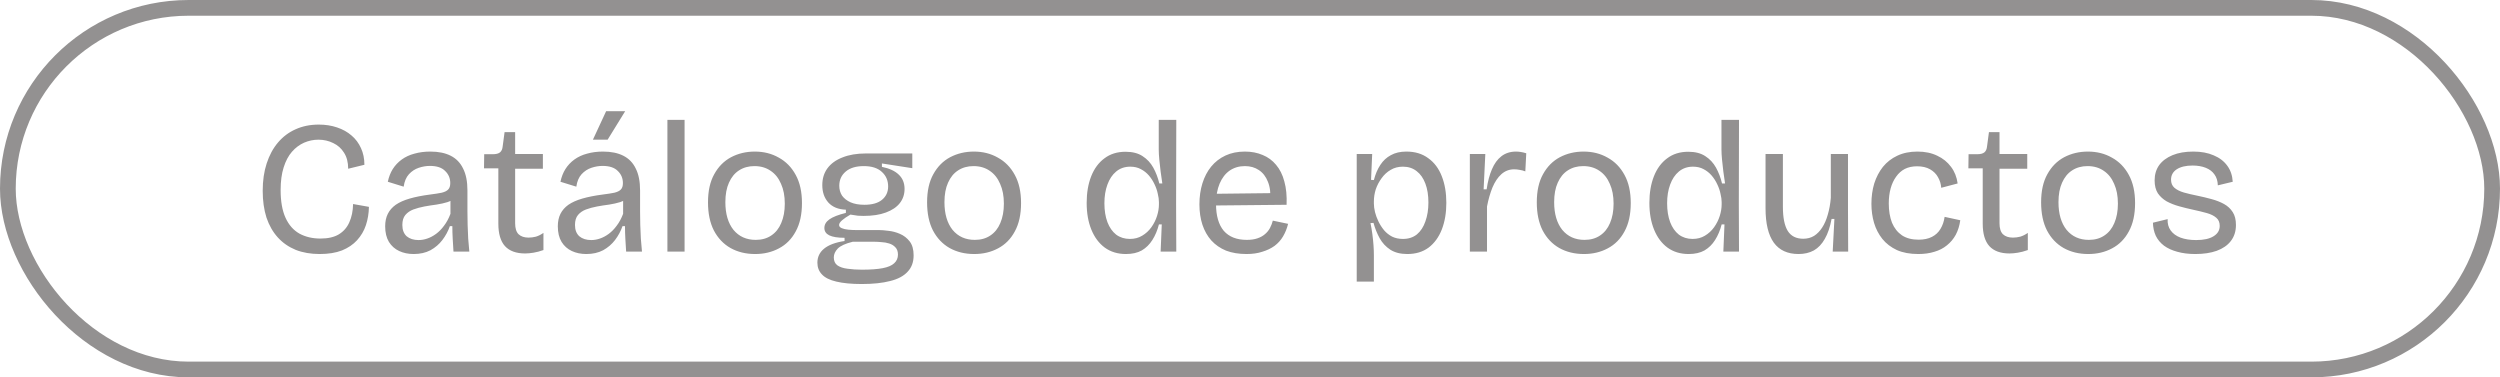
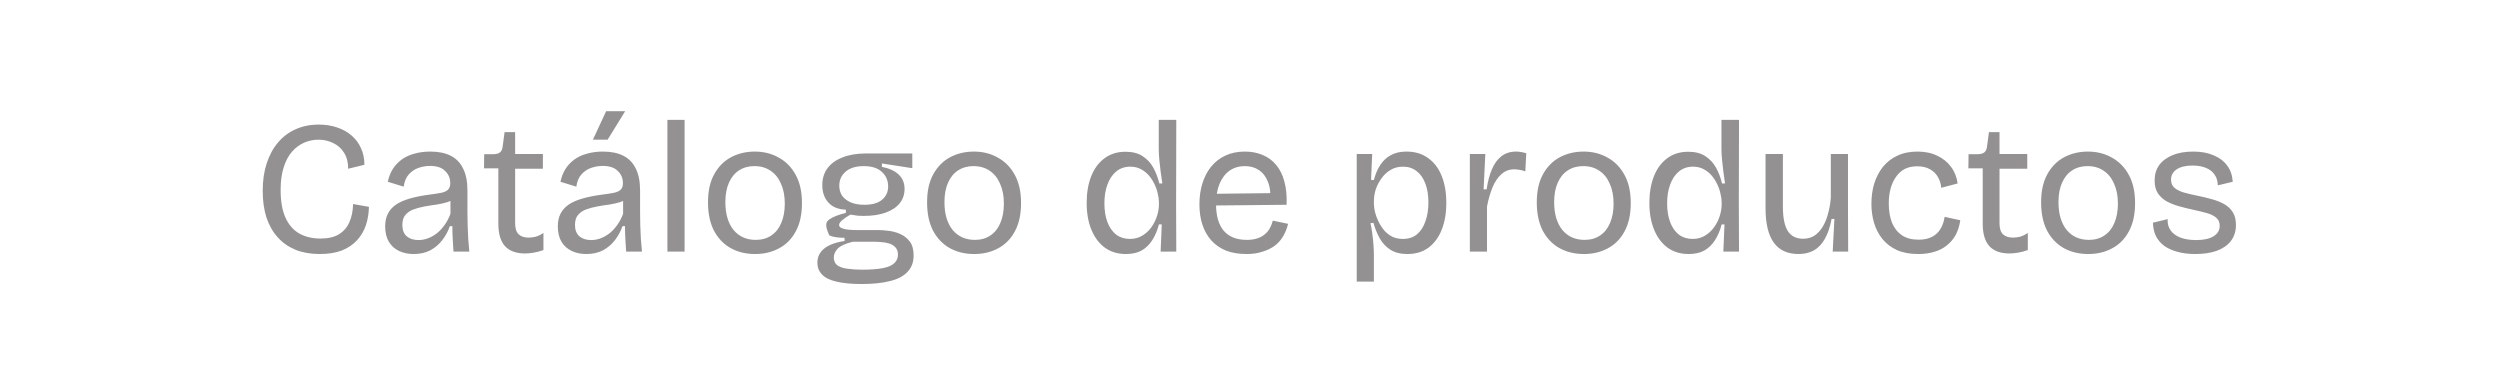
<svg xmlns="http://www.w3.org/2000/svg" width="159" height="24" viewBox="0 0 159 24" fill="none">
-   <rect x="0.5" y="0.5" width="158" height="23" rx="11.5" stroke="#939191" />
-   <path d="M20.332 16.156C19.764 16.156 19.256 16.068 18.808 15.892C18.36 15.708 17.98 15.444 17.668 15.1C17.356 14.756 17.116 14.336 16.948 13.84C16.788 13.336 16.708 12.768 16.708 12.136C16.708 11.488 16.792 10.908 16.96 10.396C17.128 9.876 17.368 9.432 17.68 9.064C17.992 8.696 18.364 8.416 18.796 8.224C19.236 8.024 19.728 7.924 20.272 7.924C20.696 7.924 21.084 7.984 21.436 8.104C21.796 8.224 22.104 8.396 22.36 8.62C22.616 8.836 22.816 9.104 22.96 9.424C23.104 9.736 23.176 10.088 23.176 10.48L22.144 10.732C22.144 10.324 22.056 9.984 21.88 9.712C21.712 9.44 21.484 9.236 21.196 9.1C20.908 8.956 20.592 8.884 20.248 8.884C19.936 8.884 19.632 8.948 19.336 9.076C19.048 9.204 18.792 9.396 18.568 9.652C18.344 9.908 18.168 10.24 18.04 10.648C17.912 11.048 17.848 11.528 17.848 12.088C17.848 12.808 17.952 13.396 18.16 13.852C18.368 14.308 18.664 14.644 19.048 14.86C19.432 15.068 19.876 15.172 20.38 15.172C20.86 15.172 21.248 15.084 21.544 14.908C21.848 14.724 22.072 14.468 22.216 14.14C22.368 13.804 22.448 13.416 22.456 12.976L23.464 13.156C23.456 13.572 23.392 13.96 23.272 14.32C23.152 14.68 22.964 15 22.708 15.28C22.46 15.552 22.14 15.768 21.748 15.928C21.356 16.08 20.884 16.156 20.332 16.156ZM26.309 16.156C25.965 16.156 25.657 16.092 25.385 15.964C25.113 15.836 24.897 15.644 24.737 15.388C24.577 15.124 24.497 14.792 24.497 14.392C24.497 14.088 24.553 13.824 24.665 13.6C24.777 13.376 24.945 13.184 25.169 13.024C25.401 12.864 25.697 12.732 26.057 12.628C26.417 12.524 26.841 12.44 27.329 12.376C27.649 12.336 27.905 12.296 28.097 12.256C28.289 12.208 28.425 12.14 28.505 12.052C28.593 11.964 28.637 11.828 28.637 11.644C28.637 11.34 28.529 11.084 28.313 10.876C28.105 10.66 27.781 10.552 27.341 10.552C27.109 10.552 26.873 10.592 26.633 10.672C26.393 10.752 26.185 10.888 26.009 11.08C25.833 11.272 25.721 11.536 25.673 11.872L24.665 11.56C24.729 11.256 24.833 10.988 24.977 10.756C25.129 10.516 25.321 10.312 25.553 10.144C25.785 9.976 26.053 9.852 26.357 9.772C26.669 9.684 27.005 9.64 27.365 9.64C27.885 9.64 28.317 9.728 28.661 9.904C29.013 10.08 29.277 10.352 29.453 10.72C29.637 11.08 29.729 11.544 29.729 12.112V13.456C29.729 13.72 29.733 14 29.741 14.296C29.749 14.584 29.761 14.876 29.777 15.172C29.801 15.46 29.825 15.736 29.849 16H28.841C28.825 15.728 28.809 15.46 28.793 15.196C28.777 14.932 28.769 14.66 28.769 14.38H28.613C28.501 14.7 28.341 14.996 28.133 15.268C27.933 15.532 27.681 15.748 27.377 15.916C27.073 16.076 26.717 16.156 26.309 16.156ZM26.621 15.268C26.805 15.268 26.989 15.236 27.173 15.172C27.365 15.108 27.553 15.008 27.737 14.872C27.921 14.736 28.089 14.564 28.241 14.356C28.401 14.148 28.537 13.896 28.649 13.6V12.52L28.973 12.556C28.845 12.684 28.673 12.784 28.457 12.856C28.249 12.92 28.017 12.972 27.761 13.012C27.513 13.044 27.257 13.084 26.993 13.132C26.737 13.18 26.501 13.244 26.285 13.324C26.077 13.404 25.909 13.52 25.781 13.672C25.653 13.824 25.589 14.036 25.589 14.308C25.589 14.62 25.681 14.86 25.865 15.028C26.057 15.188 26.309 15.268 26.621 15.268ZM33.399 16.12C32.831 16.12 32.403 15.964 32.115 15.652C31.835 15.34 31.695 14.864 31.695 14.224V10.708H30.783L30.795 9.808H31.347C31.555 9.808 31.707 9.768 31.803 9.688C31.899 9.608 31.955 9.48 31.971 9.304L32.091 8.404H32.763V9.796H34.527V10.732H32.763V14.2C32.763 14.52 32.835 14.752 32.979 14.896C33.131 15.04 33.343 15.112 33.615 15.112C33.767 15.112 33.923 15.092 34.083 15.052C34.243 15.004 34.403 14.924 34.563 14.812V15.904C34.339 15.984 34.127 16.04 33.927 16.072C33.735 16.104 33.559 16.12 33.399 16.12ZM37.289 16.156C36.946 16.156 36.638 16.092 36.365 15.964C36.093 15.836 35.877 15.644 35.718 15.388C35.557 15.124 35.477 14.792 35.477 14.392C35.477 14.088 35.533 13.824 35.645 13.6C35.758 13.376 35.925 13.184 36.15 13.024C36.382 12.864 36.678 12.732 37.038 12.628C37.398 12.524 37.822 12.44 38.309 12.376C38.63 12.336 38.886 12.296 39.078 12.256C39.27 12.208 39.406 12.14 39.486 12.052C39.574 11.964 39.617 11.828 39.617 11.644C39.617 11.34 39.51 11.084 39.294 10.876C39.086 10.66 38.761 10.552 38.322 10.552C38.09 10.552 37.853 10.592 37.614 10.672C37.373 10.752 37.166 10.888 36.989 11.08C36.813 11.272 36.702 11.536 36.654 11.872L35.645 11.56C35.709 11.256 35.813 10.988 35.958 10.756C36.109 10.516 36.301 10.312 36.533 10.144C36.766 9.976 37.033 9.852 37.337 9.772C37.65 9.684 37.986 9.64 38.346 9.64C38.865 9.64 39.297 9.728 39.642 9.904C39.993 10.08 40.258 10.352 40.434 10.72C40.617 11.08 40.709 11.544 40.709 12.112V13.456C40.709 13.72 40.714 14 40.721 14.296C40.73 14.584 40.742 14.876 40.758 15.172C40.782 15.46 40.806 15.736 40.83 16H39.822C39.806 15.728 39.789 15.46 39.773 15.196C39.758 14.932 39.749 14.66 39.749 14.38H39.593C39.481 14.7 39.322 14.996 39.114 15.268C38.913 15.532 38.661 15.748 38.358 15.916C38.053 16.076 37.697 16.156 37.289 16.156ZM37.602 15.268C37.785 15.268 37.969 15.236 38.154 15.172C38.346 15.108 38.533 15.008 38.718 14.872C38.901 14.736 39.069 14.564 39.221 14.356C39.382 14.148 39.517 13.896 39.63 13.6V12.52L39.953 12.556C39.825 12.684 39.654 12.784 39.438 12.856C39.23 12.92 38.998 12.972 38.742 13.012C38.493 13.044 38.237 13.084 37.974 13.132C37.718 13.18 37.481 13.244 37.266 13.324C37.057 13.404 36.889 13.52 36.761 13.672C36.633 13.824 36.569 14.036 36.569 14.308C36.569 14.62 36.661 14.86 36.846 15.028C37.038 15.188 37.289 15.268 37.602 15.268ZM38.645 8.884H37.709L38.55 7.072H39.761L38.645 8.884ZM42.447 16V7.624H43.539V16H42.447ZM48.029 16.156C47.437 16.156 46.913 16.028 46.457 15.772C46.009 15.516 45.657 15.144 45.401 14.656C45.153 14.168 45.029 13.572 45.029 12.868C45.029 12.148 45.161 11.552 45.425 11.08C45.689 10.6 46.045 10.24 46.493 10C46.949 9.76 47.453 9.64 48.005 9.64C48.573 9.64 49.081 9.768 49.529 10.024C49.985 10.272 50.345 10.64 50.609 11.128C50.873 11.608 51.005 12.204 51.005 12.916C51.005 13.636 50.873 14.236 50.609 14.716C50.353 15.196 49.997 15.556 49.541 15.796C49.093 16.036 48.589 16.156 48.029 16.156ZM48.065 15.256C48.449 15.256 48.777 15.164 49.049 14.98C49.329 14.796 49.541 14.532 49.685 14.188C49.837 13.836 49.913 13.424 49.913 12.952C49.913 12.464 49.833 12.044 49.673 11.692C49.521 11.332 49.301 11.056 49.013 10.864C48.725 10.664 48.381 10.564 47.981 10.564C47.605 10.564 47.277 10.656 46.997 10.84C46.725 11.016 46.513 11.276 46.361 11.62C46.209 11.956 46.133 12.368 46.133 12.856C46.133 13.6 46.305 14.188 46.649 14.62C47.001 15.044 47.473 15.256 48.065 15.256ZM54.806 18.064C54.15 18.064 53.61 18.012 53.186 17.908C52.77 17.812 52.466 17.66 52.274 17.452C52.082 17.252 51.986 17.004 51.986 16.708C51.986 16.348 52.126 16.052 52.406 15.82C52.694 15.58 53.13 15.416 53.714 15.328V15.124C53.282 15.124 52.958 15.072 52.742 14.968C52.534 14.864 52.43 14.708 52.43 14.5C52.43 14.284 52.538 14.1 52.754 13.948C52.97 13.796 53.318 13.66 53.798 13.54V13.336C53.318 13.32 52.946 13.168 52.682 12.88C52.426 12.592 52.298 12.224 52.298 11.776C52.298 11.36 52.406 11.004 52.622 10.708C52.846 10.404 53.166 10.172 53.582 10.012C53.998 9.844 54.494 9.76 55.07 9.76H58.022V10.696L56.09 10.396V10.612C56.562 10.708 56.918 10.872 57.158 11.104C57.406 11.336 57.53 11.64 57.53 12.016C57.53 12.36 57.43 12.66 57.23 12.916C57.03 13.172 56.734 13.372 56.342 13.516C55.958 13.66 55.486 13.732 54.926 13.732C54.806 13.732 54.686 13.728 54.566 13.72C54.446 13.704 54.286 13.68 54.086 13.648C53.862 13.776 53.686 13.896 53.558 14.008C53.43 14.12 53.366 14.22 53.366 14.308C53.366 14.396 53.422 14.464 53.534 14.512C53.646 14.56 53.786 14.592 53.954 14.608C54.13 14.624 54.294 14.632 54.446 14.632H55.91C56.062 14.632 56.258 14.648 56.498 14.68C56.746 14.704 56.99 14.768 57.23 14.872C57.478 14.976 57.686 15.136 57.854 15.352C58.022 15.568 58.106 15.864 58.106 16.24C58.106 16.672 57.978 17.02 57.722 17.284C57.474 17.556 57.106 17.752 56.618 17.872C56.13 18 55.526 18.064 54.806 18.064ZM54.818 17.152C55.362 17.152 55.802 17.12 56.138 17.056C56.474 16.992 56.718 16.888 56.87 16.744C57.03 16.6 57.11 16.416 57.11 16.192C57.11 15.992 57.054 15.836 56.942 15.724C56.838 15.612 56.706 15.532 56.546 15.484C56.394 15.436 56.234 15.408 56.066 15.4C55.906 15.384 55.766 15.376 55.646 15.376H54.23C53.774 15.488 53.458 15.632 53.282 15.808C53.114 15.984 53.03 16.172 53.03 16.372C53.03 16.596 53.106 16.764 53.258 16.876C53.418 16.988 53.634 17.06 53.906 17.092C54.186 17.132 54.49 17.152 54.818 17.152ZM54.974 13.024C55.462 13.024 55.834 12.92 56.09 12.712C56.354 12.496 56.486 12.212 56.486 11.86C56.486 11.484 56.354 11.176 56.09 10.936C55.826 10.688 55.442 10.564 54.938 10.564C54.442 10.564 54.058 10.68 53.786 10.912C53.514 11.144 53.378 11.444 53.378 11.812C53.378 12.052 53.438 12.264 53.558 12.448C53.686 12.624 53.866 12.764 54.098 12.868C54.338 12.972 54.63 13.024 54.974 13.024ZM61.963 16.156C61.371 16.156 60.847 16.028 60.391 15.772C59.943 15.516 59.591 15.144 59.335 14.656C59.087 14.168 58.963 13.572 58.963 12.868C58.963 12.148 59.095 11.552 59.359 11.08C59.623 10.6 59.979 10.24 60.427 10C60.883 9.76 61.387 9.64 61.939 9.64C62.507 9.64 63.015 9.768 63.463 10.024C63.919 10.272 64.279 10.64 64.543 11.128C64.807 11.608 64.939 12.204 64.939 12.916C64.939 13.636 64.807 14.236 64.543 14.716C64.287 15.196 63.931 15.556 63.475 15.796C63.027 16.036 62.523 16.156 61.963 16.156ZM61.999 15.256C62.383 15.256 62.711 15.164 62.983 14.98C63.263 14.796 63.475 14.532 63.619 14.188C63.771 13.836 63.847 13.424 63.847 12.952C63.847 12.464 63.767 12.044 63.607 11.692C63.455 11.332 63.235 11.056 62.947 10.864C62.659 10.664 62.315 10.564 61.915 10.564C61.539 10.564 61.211 10.656 60.931 10.84C60.659 11.016 60.447 11.276 60.295 11.62C60.143 11.956 60.067 12.368 60.067 12.856C60.067 13.6 60.239 14.188 60.583 14.62C60.935 15.044 61.407 15.256 61.999 15.256ZM71.608 16.156C71.088 16.156 70.64 16.02 70.264 15.748C69.896 15.476 69.612 15.096 69.412 14.608C69.212 14.12 69.112 13.552 69.112 12.904C69.112 12.264 69.208 11.7 69.4 11.212C69.592 10.724 69.872 10.344 70.24 10.072C70.608 9.792 71.056 9.652 71.584 9.652C72.024 9.652 72.384 9.744 72.664 9.928C72.952 10.112 73.18 10.356 73.348 10.66C73.516 10.964 73.644 11.3 73.732 11.668H73.924C73.892 11.42 73.856 11.168 73.816 10.912C73.784 10.648 73.756 10.396 73.732 10.156C73.708 9.908 73.696 9.688 73.696 9.496V7.624H74.812L74.8 12.976L74.812 16H73.816L73.888 14.272H73.708C73.612 14.648 73.472 14.98 73.288 15.268C73.112 15.548 72.888 15.768 72.616 15.928C72.344 16.08 72.008 16.156 71.608 16.156ZM71.86 15.196C72.156 15.196 72.416 15.128 72.64 14.992C72.872 14.856 73.068 14.676 73.228 14.452C73.388 14.228 73.508 13.988 73.588 13.732C73.668 13.476 73.708 13.232 73.708 13V12.856C73.708 12.696 73.684 12.52 73.636 12.328C73.596 12.128 73.528 11.928 73.432 11.728C73.336 11.52 73.216 11.332 73.072 11.164C72.928 10.996 72.756 10.86 72.556 10.756C72.364 10.652 72.14 10.6 71.884 10.6C71.532 10.6 71.232 10.704 70.984 10.912C70.744 11.112 70.56 11.388 70.432 11.74C70.304 12.084 70.24 12.48 70.24 12.928C70.24 13.384 70.304 13.784 70.432 14.128C70.56 14.464 70.744 14.728 70.984 14.92C71.232 15.104 71.524 15.196 71.86 15.196ZM79.283 16.156C78.787 16.156 78.351 16.084 77.975 15.94C77.607 15.788 77.295 15.572 77.039 15.292C76.791 15.012 76.603 14.68 76.475 14.296C76.347 13.904 76.283 13.472 76.283 13C76.283 12.512 76.347 12.064 76.475 11.656C76.603 11.248 76.787 10.896 77.027 10.6C77.275 10.296 77.579 10.06 77.939 9.892C78.299 9.724 78.711 9.64 79.175 9.64C79.591 9.64 79.967 9.712 80.303 9.856C80.639 9.992 80.923 10.2 81.155 10.48C81.395 10.76 81.571 11.112 81.683 11.536C81.803 11.96 81.851 12.456 81.827 13.024L76.967 13.072V12.328L81.143 12.28L80.783 12.784C80.823 12.296 80.775 11.888 80.639 11.56C80.511 11.232 80.319 10.984 80.063 10.816C79.815 10.648 79.519 10.564 79.175 10.564C78.807 10.564 78.483 10.66 78.203 10.852C77.931 11.044 77.719 11.32 77.567 11.68C77.415 12.04 77.339 12.472 77.339 12.976C77.339 13.72 77.503 14.288 77.831 14.68C78.167 15.064 78.655 15.256 79.295 15.256C79.559 15.256 79.783 15.224 79.967 15.16C80.159 15.096 80.319 15.008 80.447 14.896C80.583 14.784 80.691 14.652 80.771 14.5C80.851 14.348 80.911 14.192 80.951 14.032L81.923 14.236C81.851 14.532 81.743 14.8 81.599 15.04C81.463 15.272 81.283 15.472 81.059 15.64C80.835 15.8 80.575 15.924 80.279 16.012C79.991 16.108 79.659 16.156 79.283 16.156ZM86.287 17.908V12.856V9.796H87.271L87.199 11.44L87.379 11.452C87.475 11.076 87.611 10.756 87.787 10.492C87.963 10.22 88.187 10.012 88.459 9.868C88.731 9.716 89.059 9.64 89.443 9.64C89.995 9.64 90.459 9.78 90.835 10.06C91.219 10.332 91.507 10.716 91.699 11.212C91.891 11.7 91.987 12.264 91.987 12.904C91.987 13.536 91.891 14.1 91.699 14.596C91.507 15.084 91.227 15.468 90.859 15.748C90.491 16.02 90.039 16.156 89.503 16.156C89.071 16.156 88.711 16.064 88.423 15.88C88.143 15.696 87.919 15.456 87.751 15.16C87.583 14.856 87.451 14.528 87.355 14.176L87.163 14.188C87.211 14.42 87.251 14.656 87.283 14.896C87.315 15.136 87.339 15.372 87.355 15.604C87.371 15.828 87.379 16.044 87.379 16.252V17.908H86.287ZM89.227 15.196C89.579 15.196 89.875 15.1 90.115 14.908C90.355 14.708 90.535 14.432 90.655 14.08C90.783 13.728 90.847 13.328 90.847 12.88C90.847 12.416 90.783 12.016 90.655 11.68C90.527 11.336 90.343 11.072 90.103 10.888C89.863 10.696 89.571 10.6 89.227 10.6C88.931 10.6 88.671 10.668 88.447 10.804C88.223 10.932 88.031 11.108 87.871 11.332C87.711 11.548 87.587 11.784 87.499 12.04C87.419 12.296 87.379 12.552 87.379 12.808V12.952C87.379 13.112 87.403 13.292 87.451 13.492C87.499 13.684 87.571 13.88 87.667 14.08C87.763 14.28 87.883 14.468 88.027 14.644C88.171 14.812 88.343 14.948 88.543 15.052C88.743 15.148 88.971 15.196 89.227 15.196ZM93.482 16V12.688V9.796H94.466L94.358 12.04H94.55C94.622 11.544 94.734 11.12 94.886 10.768C95.038 10.408 95.238 10.132 95.486 9.94C95.742 9.74 96.054 9.64 96.422 9.64C96.51 9.64 96.606 9.648 96.71 9.664C96.822 9.68 96.942 9.708 97.07 9.748L97.01 10.9C96.89 10.852 96.77 10.82 96.65 10.804C96.53 10.78 96.414 10.768 96.302 10.768C95.99 10.768 95.718 10.872 95.486 11.08C95.262 11.28 95.074 11.56 94.922 11.92C94.778 12.272 94.662 12.676 94.574 13.132V16H93.482ZM100.74 16.156C100.148 16.156 99.624 16.028 99.168 15.772C98.72 15.516 98.368 15.144 98.112 14.656C97.864 14.168 97.74 13.572 97.74 12.868C97.74 12.148 97.872 11.552 98.136 11.08C98.4 10.6 98.756 10.24 99.204 10C99.66 9.76 100.164 9.64 100.716 9.64C101.284 9.64 101.792 9.768 102.24 10.024C102.696 10.272 103.056 10.64 103.32 11.128C103.584 11.608 103.716 12.204 103.716 12.916C103.716 13.636 103.584 14.236 103.32 14.716C103.064 15.196 102.708 15.556 102.252 15.796C101.804 16.036 101.3 16.156 100.74 16.156ZM100.776 15.256C101.16 15.256 101.488 15.164 101.76 14.98C102.04 14.796 102.252 14.532 102.396 14.188C102.548 13.836 102.624 13.424 102.624 12.952C102.624 12.464 102.544 12.044 102.384 11.692C102.232 11.332 102.012 11.056 101.724 10.864C101.436 10.664 101.092 10.564 100.692 10.564C100.316 10.564 99.988 10.656 99.708 10.84C99.436 11.016 99.224 11.276 99.072 11.62C98.92 11.956 98.844 12.368 98.844 12.856C98.844 13.6 99.016 14.188 99.36 14.62C99.712 15.044 100.184 15.256 100.776 15.256ZM107.397 16.156C106.877 16.156 106.429 16.02 106.053 15.748C105.685 15.476 105.401 15.096 105.201 14.608C105.001 14.12 104.901 13.552 104.901 12.904C104.901 12.264 104.997 11.7 105.189 11.212C105.381 10.724 105.661 10.344 106.029 10.072C106.397 9.792 106.845 9.652 107.373 9.652C107.813 9.652 108.173 9.744 108.453 9.928C108.741 10.112 108.969 10.356 109.137 10.66C109.305 10.964 109.433 11.3 109.521 11.668H109.713C109.681 11.42 109.645 11.168 109.605 10.912C109.573 10.648 109.545 10.396 109.521 10.156C109.497 9.908 109.485 9.688 109.485 9.496V7.624H110.601L110.589 12.976L110.601 16H109.605L109.677 14.272H109.497C109.401 14.648 109.261 14.98 109.077 15.268C108.901 15.548 108.677 15.768 108.405 15.928C108.133 16.08 107.797 16.156 107.397 16.156ZM107.649 15.196C107.945 15.196 108.205 15.128 108.429 14.992C108.661 14.856 108.857 14.676 109.017 14.452C109.177 14.228 109.297 13.988 109.377 13.732C109.457 13.476 109.497 13.232 109.497 13V12.856C109.497 12.696 109.473 12.52 109.425 12.328C109.385 12.128 109.317 11.928 109.221 11.728C109.125 11.52 109.005 11.332 108.861 11.164C108.717 10.996 108.545 10.86 108.345 10.756C108.153 10.652 107.929 10.6 107.673 10.6C107.321 10.6 107.021 10.704 106.773 10.912C106.533 11.112 106.349 11.388 106.221 11.74C106.093 12.084 106.029 12.48 106.029 12.928C106.029 13.384 106.093 13.784 106.221 14.128C106.349 14.464 106.533 14.728 106.773 14.92C107.021 15.104 107.313 15.196 107.649 15.196ZM114.388 16.156C113.692 16.156 113.168 15.916 112.816 15.436C112.464 14.948 112.288 14.216 112.288 13.24V9.796H113.392V13.156C113.392 13.844 113.496 14.356 113.704 14.692C113.912 15.02 114.24 15.184 114.688 15.184C114.944 15.184 115.172 15.124 115.372 15.004C115.572 14.876 115.744 14.7 115.888 14.476C116.04 14.244 116.16 13.968 116.248 13.648C116.344 13.328 116.408 12.972 116.44 12.58V9.796H117.532V13.336L117.544 16H116.56L116.668 13.924H116.488C116.392 14.444 116.248 14.868 116.056 15.196C115.872 15.524 115.64 15.768 115.36 15.928C115.08 16.08 114.756 16.156 114.388 16.156ZM122.01 16.156C121.474 16.156 121.018 16.072 120.642 15.904C120.266 15.728 119.958 15.492 119.718 15.196C119.478 14.892 119.302 14.552 119.19 14.176C119.078 13.792 119.022 13.388 119.022 12.964C119.022 12.5 119.082 12.068 119.202 11.668C119.33 11.268 119.514 10.916 119.754 10.612C120.002 10.308 120.306 10.072 120.666 9.904C121.034 9.728 121.462 9.64 121.95 9.64C122.43 9.64 122.85 9.728 123.21 9.904C123.57 10.072 123.862 10.308 124.086 10.612C124.31 10.908 124.45 11.26 124.506 11.668L123.462 11.944C123.446 11.704 123.378 11.48 123.258 11.272C123.146 11.064 122.978 10.896 122.754 10.768C122.53 10.64 122.254 10.576 121.926 10.576C121.63 10.576 121.37 10.632 121.146 10.744C120.93 10.856 120.746 11.02 120.594 11.236C120.442 11.444 120.326 11.692 120.246 11.98C120.166 12.268 120.126 12.588 120.126 12.94C120.126 13.404 120.194 13.812 120.33 14.164C120.474 14.508 120.686 14.776 120.966 14.968C121.246 15.152 121.598 15.244 122.022 15.244C122.358 15.244 122.642 15.184 122.874 15.064C123.106 14.944 123.286 14.776 123.414 14.56C123.55 14.336 123.638 14.08 123.678 13.792L124.674 14.008C124.626 14.352 124.53 14.66 124.386 14.932C124.242 15.196 124.054 15.42 123.822 15.604C123.598 15.788 123.334 15.924 123.03 16.012C122.726 16.108 122.386 16.156 122.01 16.156ZM127.805 16.12C127.237 16.12 126.809 15.964 126.521 15.652C126.241 15.34 126.101 14.864 126.101 14.224V10.708H125.189L125.201 9.808H125.753C125.961 9.808 126.113 9.768 126.209 9.688C126.305 9.608 126.361 9.48 126.377 9.304L126.497 8.404H127.169V9.796H128.933V10.732H127.169V14.2C127.169 14.52 127.241 14.752 127.385 14.896C127.537 15.04 127.749 15.112 128.021 15.112C128.173 15.112 128.329 15.092 128.489 15.052C128.649 15.004 128.809 14.924 128.969 14.812V15.904C128.745 15.984 128.533 16.04 128.333 16.072C128.141 16.104 127.965 16.12 127.805 16.12ZM132.815 16.156C132.223 16.156 131.699 16.028 131.243 15.772C130.795 15.516 130.443 15.144 130.187 14.656C129.939 14.168 129.815 13.572 129.815 12.868C129.815 12.148 129.947 11.552 130.211 11.08C130.475 10.6 130.831 10.24 131.279 10C131.735 9.76 132.239 9.64 132.791 9.64C133.359 9.64 133.867 9.768 134.315 10.024C134.771 10.272 135.131 10.64 135.395 11.128C135.659 11.608 135.791 12.204 135.791 12.916C135.791 13.636 135.659 14.236 135.395 14.716C135.139 15.196 134.783 15.556 134.327 15.796C133.879 16.036 133.375 16.156 132.815 16.156ZM132.851 15.256C133.235 15.256 133.563 15.164 133.835 14.98C134.115 14.796 134.327 14.532 134.471 14.188C134.623 13.836 134.699 13.424 134.699 12.952C134.699 12.464 134.619 12.044 134.459 11.692C134.307 11.332 134.087 11.056 133.799 10.864C133.511 10.664 133.167 10.564 132.767 10.564C132.391 10.564 132.063 10.656 131.783 10.84C131.511 11.016 131.299 11.276 131.147 11.62C130.995 11.956 130.919 12.368 130.919 12.856C130.919 13.6 131.091 14.188 131.435 14.62C131.787 15.044 132.259 15.256 132.851 15.256ZM139.626 16.156C139.194 16.156 138.81 16.108 138.474 16.012C138.146 15.924 137.866 15.796 137.634 15.628C137.402 15.452 137.226 15.24 137.106 14.992C136.994 14.744 136.934 14.468 136.926 14.164L137.862 13.936C137.846 14.216 137.91 14.456 138.054 14.656C138.198 14.856 138.406 15.008 138.678 15.112C138.958 15.216 139.29 15.268 139.674 15.268C140.154 15.268 140.522 15.188 140.778 15.028C141.042 14.868 141.174 14.648 141.174 14.368C141.174 14.144 141.102 13.972 140.958 13.852C140.814 13.724 140.614 13.624 140.358 13.552C140.102 13.48 139.806 13.408 139.47 13.336C139.174 13.272 138.882 13.2 138.594 13.12C138.306 13.04 138.042 12.936 137.802 12.808C137.57 12.672 137.382 12.5 137.238 12.292C137.102 12.076 137.034 11.804 137.034 11.476C137.034 11.1 137.13 10.776 137.322 10.504C137.522 10.232 137.806 10.02 138.174 9.868C138.542 9.716 138.982 9.64 139.494 9.64C139.998 9.64 140.43 9.72 140.79 9.88C141.158 10.032 141.446 10.252 141.654 10.54C141.862 10.82 141.978 11.16 142.002 11.56L141.054 11.788C141.046 11.508 140.974 11.276 140.838 11.092C140.71 10.908 140.526 10.768 140.286 10.672C140.046 10.576 139.766 10.528 139.446 10.528C139.022 10.528 138.686 10.608 138.438 10.768C138.198 10.928 138.078 11.148 138.078 11.428C138.078 11.644 138.15 11.816 138.294 11.944C138.446 12.072 138.646 12.172 138.894 12.244C139.15 12.316 139.438 12.384 139.758 12.448C140.07 12.512 140.37 12.584 140.658 12.664C140.954 12.744 141.218 12.848 141.45 12.976C141.682 13.104 141.866 13.276 142.002 13.492C142.138 13.7 142.206 13.972 142.206 14.308C142.206 14.708 142.098 15.048 141.882 15.328C141.674 15.6 141.374 15.808 140.982 15.952C140.598 16.088 140.146 16.156 139.626 16.156Z" fill="#939191" />
+   <path d="M20.332 16.156C19.764 16.156 19.256 16.068 18.808 15.892C18.36 15.708 17.98 15.444 17.668 15.1C17.356 14.756 17.116 14.336 16.948 13.84C16.788 13.336 16.708 12.768 16.708 12.136C16.708 11.488 16.792 10.908 16.96 10.396C17.128 9.876 17.368 9.432 17.68 9.064C17.992 8.696 18.364 8.416 18.796 8.224C19.236 8.024 19.728 7.924 20.272 7.924C20.696 7.924 21.084 7.984 21.436 8.104C21.796 8.224 22.104 8.396 22.36 8.62C22.616 8.836 22.816 9.104 22.96 9.424C23.104 9.736 23.176 10.088 23.176 10.48L22.144 10.732C22.144 10.324 22.056 9.984 21.88 9.712C21.712 9.44 21.484 9.236 21.196 9.1C20.908 8.956 20.592 8.884 20.248 8.884C19.936 8.884 19.632 8.948 19.336 9.076C19.048 9.204 18.792 9.396 18.568 9.652C18.344 9.908 18.168 10.24 18.04 10.648C17.912 11.048 17.848 11.528 17.848 12.088C17.848 12.808 17.952 13.396 18.16 13.852C18.368 14.308 18.664 14.644 19.048 14.86C19.432 15.068 19.876 15.172 20.38 15.172C20.86 15.172 21.248 15.084 21.544 14.908C21.848 14.724 22.072 14.468 22.216 14.14C22.368 13.804 22.448 13.416 22.456 12.976L23.464 13.156C23.456 13.572 23.392 13.96 23.272 14.32C23.152 14.68 22.964 15 22.708 15.28C22.46 15.552 22.14 15.768 21.748 15.928C21.356 16.08 20.884 16.156 20.332 16.156ZM26.309 16.156C25.965 16.156 25.657 16.092 25.385 15.964C25.113 15.836 24.897 15.644 24.737 15.388C24.577 15.124 24.497 14.792 24.497 14.392C24.497 14.088 24.553 13.824 24.665 13.6C24.777 13.376 24.945 13.184 25.169 13.024C25.401 12.864 25.697 12.732 26.057 12.628C26.417 12.524 26.841 12.44 27.329 12.376C27.649 12.336 27.905 12.296 28.097 12.256C28.289 12.208 28.425 12.14 28.505 12.052C28.593 11.964 28.637 11.828 28.637 11.644C28.637 11.34 28.529 11.084 28.313 10.876C28.105 10.66 27.781 10.552 27.341 10.552C27.109 10.552 26.873 10.592 26.633 10.672C26.393 10.752 26.185 10.888 26.009 11.08C25.833 11.272 25.721 11.536 25.673 11.872L24.665 11.56C24.729 11.256 24.833 10.988 24.977 10.756C25.129 10.516 25.321 10.312 25.553 10.144C25.785 9.976 26.053 9.852 26.357 9.772C26.669 9.684 27.005 9.64 27.365 9.64C27.885 9.64 28.317 9.728 28.661 9.904C29.013 10.08 29.277 10.352 29.453 10.72C29.637 11.08 29.729 11.544 29.729 12.112V13.456C29.729 13.72 29.733 14 29.741 14.296C29.749 14.584 29.761 14.876 29.777 15.172C29.801 15.46 29.825 15.736 29.849 16H28.841C28.825 15.728 28.809 15.46 28.793 15.196C28.777 14.932 28.769 14.66 28.769 14.38H28.613C28.501 14.7 28.341 14.996 28.133 15.268C27.933 15.532 27.681 15.748 27.377 15.916C27.073 16.076 26.717 16.156 26.309 16.156ZM26.621 15.268C26.805 15.268 26.989 15.236 27.173 15.172C27.365 15.108 27.553 15.008 27.737 14.872C27.921 14.736 28.089 14.564 28.241 14.356C28.401 14.148 28.537 13.896 28.649 13.6V12.52L28.973 12.556C28.845 12.684 28.673 12.784 28.457 12.856C28.249 12.92 28.017 12.972 27.761 13.012C27.513 13.044 27.257 13.084 26.993 13.132C26.737 13.18 26.501 13.244 26.285 13.324C26.077 13.404 25.909 13.52 25.781 13.672C25.653 13.824 25.589 14.036 25.589 14.308C25.589 14.62 25.681 14.86 25.865 15.028C26.057 15.188 26.309 15.268 26.621 15.268ZM33.399 16.12C32.831 16.12 32.403 15.964 32.115 15.652C31.835 15.34 31.695 14.864 31.695 14.224V10.708H30.783L30.795 9.808H31.347C31.555 9.808 31.707 9.768 31.803 9.688C31.899 9.608 31.955 9.48 31.971 9.304L32.091 8.404H32.763V9.796H34.527V10.732H32.763V14.2C32.763 14.52 32.835 14.752 32.979 14.896C33.131 15.04 33.343 15.112 33.615 15.112C33.767 15.112 33.923 15.092 34.083 15.052C34.243 15.004 34.403 14.924 34.563 14.812V15.904C34.339 15.984 34.127 16.04 33.927 16.072C33.735 16.104 33.559 16.12 33.399 16.12ZM37.289 16.156C36.946 16.156 36.638 16.092 36.365 15.964C36.093 15.836 35.877 15.644 35.718 15.388C35.557 15.124 35.477 14.792 35.477 14.392C35.477 14.088 35.533 13.824 35.645 13.6C35.758 13.376 35.925 13.184 36.15 13.024C36.382 12.864 36.678 12.732 37.038 12.628C37.398 12.524 37.822 12.44 38.309 12.376C38.63 12.336 38.886 12.296 39.078 12.256C39.27 12.208 39.406 12.14 39.486 12.052C39.574 11.964 39.617 11.828 39.617 11.644C39.617 11.34 39.51 11.084 39.294 10.876C39.086 10.66 38.761 10.552 38.322 10.552C38.09 10.552 37.853 10.592 37.614 10.672C37.373 10.752 37.166 10.888 36.989 11.08C36.813 11.272 36.702 11.536 36.654 11.872L35.645 11.56C35.709 11.256 35.813 10.988 35.958 10.756C36.109 10.516 36.301 10.312 36.533 10.144C36.766 9.976 37.033 9.852 37.337 9.772C37.65 9.684 37.986 9.64 38.346 9.64C38.865 9.64 39.297 9.728 39.642 9.904C39.993 10.08 40.258 10.352 40.434 10.72C40.617 11.08 40.709 11.544 40.709 12.112V13.456C40.709 13.72 40.714 14 40.721 14.296C40.73 14.584 40.742 14.876 40.758 15.172C40.782 15.46 40.806 15.736 40.83 16H39.822C39.806 15.728 39.789 15.46 39.773 15.196C39.758 14.932 39.749 14.66 39.749 14.38H39.593C39.481 14.7 39.322 14.996 39.114 15.268C38.913 15.532 38.661 15.748 38.358 15.916C38.053 16.076 37.697 16.156 37.289 16.156ZM37.602 15.268C37.785 15.268 37.969 15.236 38.154 15.172C38.346 15.108 38.533 15.008 38.718 14.872C38.901 14.736 39.069 14.564 39.221 14.356C39.382 14.148 39.517 13.896 39.63 13.6V12.52L39.953 12.556C39.825 12.684 39.654 12.784 39.438 12.856C39.23 12.92 38.998 12.972 38.742 13.012C38.493 13.044 38.237 13.084 37.974 13.132C37.718 13.18 37.481 13.244 37.266 13.324C37.057 13.404 36.889 13.52 36.761 13.672C36.633 13.824 36.569 14.036 36.569 14.308C36.569 14.62 36.661 14.86 36.846 15.028C37.038 15.188 37.289 15.268 37.602 15.268ZM38.645 8.884H37.709L38.55 7.072H39.761L38.645 8.884ZM42.447 16V7.624H43.539V16H42.447ZM48.029 16.156C47.437 16.156 46.913 16.028 46.457 15.772C46.009 15.516 45.657 15.144 45.401 14.656C45.153 14.168 45.029 13.572 45.029 12.868C45.029 12.148 45.161 11.552 45.425 11.08C45.689 10.6 46.045 10.24 46.493 10C46.949 9.76 47.453 9.64 48.005 9.64C48.573 9.64 49.081 9.768 49.529 10.024C49.985 10.272 50.345 10.64 50.609 11.128C50.873 11.608 51.005 12.204 51.005 12.916C51.005 13.636 50.873 14.236 50.609 14.716C50.353 15.196 49.997 15.556 49.541 15.796C49.093 16.036 48.589 16.156 48.029 16.156ZM48.065 15.256C48.449 15.256 48.777 15.164 49.049 14.98C49.329 14.796 49.541 14.532 49.685 14.188C49.837 13.836 49.913 13.424 49.913 12.952C49.913 12.464 49.833 12.044 49.673 11.692C49.521 11.332 49.301 11.056 49.013 10.864C48.725 10.664 48.381 10.564 47.981 10.564C47.605 10.564 47.277 10.656 46.997 10.84C46.725 11.016 46.513 11.276 46.361 11.62C46.209 11.956 46.133 12.368 46.133 12.856C46.133 13.6 46.305 14.188 46.649 14.62C47.001 15.044 47.473 15.256 48.065 15.256ZM54.806 18.064C54.15 18.064 53.61 18.012 53.186 17.908C52.77 17.812 52.466 17.66 52.274 17.452C52.082 17.252 51.986 17.004 51.986 16.708C51.986 16.348 52.126 16.052 52.406 15.82C52.694 15.58 53.13 15.416 53.714 15.328V15.124C53.282 15.124 52.958 15.072 52.742 14.968C52.43 14.284 52.538 14.1 52.754 13.948C52.97 13.796 53.318 13.66 53.798 13.54V13.336C53.318 13.32 52.946 13.168 52.682 12.88C52.426 12.592 52.298 12.224 52.298 11.776C52.298 11.36 52.406 11.004 52.622 10.708C52.846 10.404 53.166 10.172 53.582 10.012C53.998 9.844 54.494 9.76 55.07 9.76H58.022V10.696L56.09 10.396V10.612C56.562 10.708 56.918 10.872 57.158 11.104C57.406 11.336 57.53 11.64 57.53 12.016C57.53 12.36 57.43 12.66 57.23 12.916C57.03 13.172 56.734 13.372 56.342 13.516C55.958 13.66 55.486 13.732 54.926 13.732C54.806 13.732 54.686 13.728 54.566 13.72C54.446 13.704 54.286 13.68 54.086 13.648C53.862 13.776 53.686 13.896 53.558 14.008C53.43 14.12 53.366 14.22 53.366 14.308C53.366 14.396 53.422 14.464 53.534 14.512C53.646 14.56 53.786 14.592 53.954 14.608C54.13 14.624 54.294 14.632 54.446 14.632H55.91C56.062 14.632 56.258 14.648 56.498 14.68C56.746 14.704 56.99 14.768 57.23 14.872C57.478 14.976 57.686 15.136 57.854 15.352C58.022 15.568 58.106 15.864 58.106 16.24C58.106 16.672 57.978 17.02 57.722 17.284C57.474 17.556 57.106 17.752 56.618 17.872C56.13 18 55.526 18.064 54.806 18.064ZM54.818 17.152C55.362 17.152 55.802 17.12 56.138 17.056C56.474 16.992 56.718 16.888 56.87 16.744C57.03 16.6 57.11 16.416 57.11 16.192C57.11 15.992 57.054 15.836 56.942 15.724C56.838 15.612 56.706 15.532 56.546 15.484C56.394 15.436 56.234 15.408 56.066 15.4C55.906 15.384 55.766 15.376 55.646 15.376H54.23C53.774 15.488 53.458 15.632 53.282 15.808C53.114 15.984 53.03 16.172 53.03 16.372C53.03 16.596 53.106 16.764 53.258 16.876C53.418 16.988 53.634 17.06 53.906 17.092C54.186 17.132 54.49 17.152 54.818 17.152ZM54.974 13.024C55.462 13.024 55.834 12.92 56.09 12.712C56.354 12.496 56.486 12.212 56.486 11.86C56.486 11.484 56.354 11.176 56.09 10.936C55.826 10.688 55.442 10.564 54.938 10.564C54.442 10.564 54.058 10.68 53.786 10.912C53.514 11.144 53.378 11.444 53.378 11.812C53.378 12.052 53.438 12.264 53.558 12.448C53.686 12.624 53.866 12.764 54.098 12.868C54.338 12.972 54.63 13.024 54.974 13.024ZM61.963 16.156C61.371 16.156 60.847 16.028 60.391 15.772C59.943 15.516 59.591 15.144 59.335 14.656C59.087 14.168 58.963 13.572 58.963 12.868C58.963 12.148 59.095 11.552 59.359 11.08C59.623 10.6 59.979 10.24 60.427 10C60.883 9.76 61.387 9.64 61.939 9.64C62.507 9.64 63.015 9.768 63.463 10.024C63.919 10.272 64.279 10.64 64.543 11.128C64.807 11.608 64.939 12.204 64.939 12.916C64.939 13.636 64.807 14.236 64.543 14.716C64.287 15.196 63.931 15.556 63.475 15.796C63.027 16.036 62.523 16.156 61.963 16.156ZM61.999 15.256C62.383 15.256 62.711 15.164 62.983 14.98C63.263 14.796 63.475 14.532 63.619 14.188C63.771 13.836 63.847 13.424 63.847 12.952C63.847 12.464 63.767 12.044 63.607 11.692C63.455 11.332 63.235 11.056 62.947 10.864C62.659 10.664 62.315 10.564 61.915 10.564C61.539 10.564 61.211 10.656 60.931 10.84C60.659 11.016 60.447 11.276 60.295 11.62C60.143 11.956 60.067 12.368 60.067 12.856C60.067 13.6 60.239 14.188 60.583 14.62C60.935 15.044 61.407 15.256 61.999 15.256ZM71.608 16.156C71.088 16.156 70.64 16.02 70.264 15.748C69.896 15.476 69.612 15.096 69.412 14.608C69.212 14.12 69.112 13.552 69.112 12.904C69.112 12.264 69.208 11.7 69.4 11.212C69.592 10.724 69.872 10.344 70.24 10.072C70.608 9.792 71.056 9.652 71.584 9.652C72.024 9.652 72.384 9.744 72.664 9.928C72.952 10.112 73.18 10.356 73.348 10.66C73.516 10.964 73.644 11.3 73.732 11.668H73.924C73.892 11.42 73.856 11.168 73.816 10.912C73.784 10.648 73.756 10.396 73.732 10.156C73.708 9.908 73.696 9.688 73.696 9.496V7.624H74.812L74.8 12.976L74.812 16H73.816L73.888 14.272H73.708C73.612 14.648 73.472 14.98 73.288 15.268C73.112 15.548 72.888 15.768 72.616 15.928C72.344 16.08 72.008 16.156 71.608 16.156ZM71.86 15.196C72.156 15.196 72.416 15.128 72.64 14.992C72.872 14.856 73.068 14.676 73.228 14.452C73.388 14.228 73.508 13.988 73.588 13.732C73.668 13.476 73.708 13.232 73.708 13V12.856C73.708 12.696 73.684 12.52 73.636 12.328C73.596 12.128 73.528 11.928 73.432 11.728C73.336 11.52 73.216 11.332 73.072 11.164C72.928 10.996 72.756 10.86 72.556 10.756C72.364 10.652 72.14 10.6 71.884 10.6C71.532 10.6 71.232 10.704 70.984 10.912C70.744 11.112 70.56 11.388 70.432 11.74C70.304 12.084 70.24 12.48 70.24 12.928C70.24 13.384 70.304 13.784 70.432 14.128C70.56 14.464 70.744 14.728 70.984 14.92C71.232 15.104 71.524 15.196 71.86 15.196ZM79.283 16.156C78.787 16.156 78.351 16.084 77.975 15.94C77.607 15.788 77.295 15.572 77.039 15.292C76.791 15.012 76.603 14.68 76.475 14.296C76.347 13.904 76.283 13.472 76.283 13C76.283 12.512 76.347 12.064 76.475 11.656C76.603 11.248 76.787 10.896 77.027 10.6C77.275 10.296 77.579 10.06 77.939 9.892C78.299 9.724 78.711 9.64 79.175 9.64C79.591 9.64 79.967 9.712 80.303 9.856C80.639 9.992 80.923 10.2 81.155 10.48C81.395 10.76 81.571 11.112 81.683 11.536C81.803 11.96 81.851 12.456 81.827 13.024L76.967 13.072V12.328L81.143 12.28L80.783 12.784C80.823 12.296 80.775 11.888 80.639 11.56C80.511 11.232 80.319 10.984 80.063 10.816C79.815 10.648 79.519 10.564 79.175 10.564C78.807 10.564 78.483 10.66 78.203 10.852C77.931 11.044 77.719 11.32 77.567 11.68C77.415 12.04 77.339 12.472 77.339 12.976C77.339 13.72 77.503 14.288 77.831 14.68C78.167 15.064 78.655 15.256 79.295 15.256C79.559 15.256 79.783 15.224 79.967 15.16C80.159 15.096 80.319 15.008 80.447 14.896C80.583 14.784 80.691 14.652 80.771 14.5C80.851 14.348 80.911 14.192 80.951 14.032L81.923 14.236C81.851 14.532 81.743 14.8 81.599 15.04C81.463 15.272 81.283 15.472 81.059 15.64C80.835 15.8 80.575 15.924 80.279 16.012C79.991 16.108 79.659 16.156 79.283 16.156ZM86.287 17.908V12.856V9.796H87.271L87.199 11.44L87.379 11.452C87.475 11.076 87.611 10.756 87.787 10.492C87.963 10.22 88.187 10.012 88.459 9.868C88.731 9.716 89.059 9.64 89.443 9.64C89.995 9.64 90.459 9.78 90.835 10.06C91.219 10.332 91.507 10.716 91.699 11.212C91.891 11.7 91.987 12.264 91.987 12.904C91.987 13.536 91.891 14.1 91.699 14.596C91.507 15.084 91.227 15.468 90.859 15.748C90.491 16.02 90.039 16.156 89.503 16.156C89.071 16.156 88.711 16.064 88.423 15.88C88.143 15.696 87.919 15.456 87.751 15.16C87.583 14.856 87.451 14.528 87.355 14.176L87.163 14.188C87.211 14.42 87.251 14.656 87.283 14.896C87.315 15.136 87.339 15.372 87.355 15.604C87.371 15.828 87.379 16.044 87.379 16.252V17.908H86.287ZM89.227 15.196C89.579 15.196 89.875 15.1 90.115 14.908C90.355 14.708 90.535 14.432 90.655 14.08C90.783 13.728 90.847 13.328 90.847 12.88C90.847 12.416 90.783 12.016 90.655 11.68C90.527 11.336 90.343 11.072 90.103 10.888C89.863 10.696 89.571 10.6 89.227 10.6C88.931 10.6 88.671 10.668 88.447 10.804C88.223 10.932 88.031 11.108 87.871 11.332C87.711 11.548 87.587 11.784 87.499 12.04C87.419 12.296 87.379 12.552 87.379 12.808V12.952C87.379 13.112 87.403 13.292 87.451 13.492C87.499 13.684 87.571 13.88 87.667 14.08C87.763 14.28 87.883 14.468 88.027 14.644C88.171 14.812 88.343 14.948 88.543 15.052C88.743 15.148 88.971 15.196 89.227 15.196ZM93.482 16V12.688V9.796H94.466L94.358 12.04H94.55C94.622 11.544 94.734 11.12 94.886 10.768C95.038 10.408 95.238 10.132 95.486 9.94C95.742 9.74 96.054 9.64 96.422 9.64C96.51 9.64 96.606 9.648 96.71 9.664C96.822 9.68 96.942 9.708 97.07 9.748L97.01 10.9C96.89 10.852 96.77 10.82 96.65 10.804C96.53 10.78 96.414 10.768 96.302 10.768C95.99 10.768 95.718 10.872 95.486 11.08C95.262 11.28 95.074 11.56 94.922 11.92C94.778 12.272 94.662 12.676 94.574 13.132V16H93.482ZM100.74 16.156C100.148 16.156 99.624 16.028 99.168 15.772C98.72 15.516 98.368 15.144 98.112 14.656C97.864 14.168 97.74 13.572 97.74 12.868C97.74 12.148 97.872 11.552 98.136 11.08C98.4 10.6 98.756 10.24 99.204 10C99.66 9.76 100.164 9.64 100.716 9.64C101.284 9.64 101.792 9.768 102.24 10.024C102.696 10.272 103.056 10.64 103.32 11.128C103.584 11.608 103.716 12.204 103.716 12.916C103.716 13.636 103.584 14.236 103.32 14.716C103.064 15.196 102.708 15.556 102.252 15.796C101.804 16.036 101.3 16.156 100.74 16.156ZM100.776 15.256C101.16 15.256 101.488 15.164 101.76 14.98C102.04 14.796 102.252 14.532 102.396 14.188C102.548 13.836 102.624 13.424 102.624 12.952C102.624 12.464 102.544 12.044 102.384 11.692C102.232 11.332 102.012 11.056 101.724 10.864C101.436 10.664 101.092 10.564 100.692 10.564C100.316 10.564 99.988 10.656 99.708 10.84C99.436 11.016 99.224 11.276 99.072 11.62C98.92 11.956 98.844 12.368 98.844 12.856C98.844 13.6 99.016 14.188 99.36 14.62C99.712 15.044 100.184 15.256 100.776 15.256ZM107.397 16.156C106.877 16.156 106.429 16.02 106.053 15.748C105.685 15.476 105.401 15.096 105.201 14.608C105.001 14.12 104.901 13.552 104.901 12.904C104.901 12.264 104.997 11.7 105.189 11.212C105.381 10.724 105.661 10.344 106.029 10.072C106.397 9.792 106.845 9.652 107.373 9.652C107.813 9.652 108.173 9.744 108.453 9.928C108.741 10.112 108.969 10.356 109.137 10.66C109.305 10.964 109.433 11.3 109.521 11.668H109.713C109.681 11.42 109.645 11.168 109.605 10.912C109.573 10.648 109.545 10.396 109.521 10.156C109.497 9.908 109.485 9.688 109.485 9.496V7.624H110.601L110.589 12.976L110.601 16H109.605L109.677 14.272H109.497C109.401 14.648 109.261 14.98 109.077 15.268C108.901 15.548 108.677 15.768 108.405 15.928C108.133 16.08 107.797 16.156 107.397 16.156ZM107.649 15.196C107.945 15.196 108.205 15.128 108.429 14.992C108.661 14.856 108.857 14.676 109.017 14.452C109.177 14.228 109.297 13.988 109.377 13.732C109.457 13.476 109.497 13.232 109.497 13V12.856C109.497 12.696 109.473 12.52 109.425 12.328C109.385 12.128 109.317 11.928 109.221 11.728C109.125 11.52 109.005 11.332 108.861 11.164C108.717 10.996 108.545 10.86 108.345 10.756C108.153 10.652 107.929 10.6 107.673 10.6C107.321 10.6 107.021 10.704 106.773 10.912C106.533 11.112 106.349 11.388 106.221 11.74C106.093 12.084 106.029 12.48 106.029 12.928C106.029 13.384 106.093 13.784 106.221 14.128C106.349 14.464 106.533 14.728 106.773 14.92C107.021 15.104 107.313 15.196 107.649 15.196ZM114.388 16.156C113.692 16.156 113.168 15.916 112.816 15.436C112.464 14.948 112.288 14.216 112.288 13.24V9.796H113.392V13.156C113.392 13.844 113.496 14.356 113.704 14.692C113.912 15.02 114.24 15.184 114.688 15.184C114.944 15.184 115.172 15.124 115.372 15.004C115.572 14.876 115.744 14.7 115.888 14.476C116.04 14.244 116.16 13.968 116.248 13.648C116.344 13.328 116.408 12.972 116.44 12.58V9.796H117.532V13.336L117.544 16H116.56L116.668 13.924H116.488C116.392 14.444 116.248 14.868 116.056 15.196C115.872 15.524 115.64 15.768 115.36 15.928C115.08 16.08 114.756 16.156 114.388 16.156ZM122.01 16.156C121.474 16.156 121.018 16.072 120.642 15.904C120.266 15.728 119.958 15.492 119.718 15.196C119.478 14.892 119.302 14.552 119.19 14.176C119.078 13.792 119.022 13.388 119.022 12.964C119.022 12.5 119.082 12.068 119.202 11.668C119.33 11.268 119.514 10.916 119.754 10.612C120.002 10.308 120.306 10.072 120.666 9.904C121.034 9.728 121.462 9.64 121.95 9.64C122.43 9.64 122.85 9.728 123.21 9.904C123.57 10.072 123.862 10.308 124.086 10.612C124.31 10.908 124.45 11.26 124.506 11.668L123.462 11.944C123.446 11.704 123.378 11.48 123.258 11.272C123.146 11.064 122.978 10.896 122.754 10.768C122.53 10.64 122.254 10.576 121.926 10.576C121.63 10.576 121.37 10.632 121.146 10.744C120.93 10.856 120.746 11.02 120.594 11.236C120.442 11.444 120.326 11.692 120.246 11.98C120.166 12.268 120.126 12.588 120.126 12.94C120.126 13.404 120.194 13.812 120.33 14.164C120.474 14.508 120.686 14.776 120.966 14.968C121.246 15.152 121.598 15.244 122.022 15.244C122.358 15.244 122.642 15.184 122.874 15.064C123.106 14.944 123.286 14.776 123.414 14.56C123.55 14.336 123.638 14.08 123.678 13.792L124.674 14.008C124.626 14.352 124.53 14.66 124.386 14.932C124.242 15.196 124.054 15.42 123.822 15.604C123.598 15.788 123.334 15.924 123.03 16.012C122.726 16.108 122.386 16.156 122.01 16.156ZM127.805 16.12C127.237 16.12 126.809 15.964 126.521 15.652C126.241 15.34 126.101 14.864 126.101 14.224V10.708H125.189L125.201 9.808H125.753C125.961 9.808 126.113 9.768 126.209 9.688C126.305 9.608 126.361 9.48 126.377 9.304L126.497 8.404H127.169V9.796H128.933V10.732H127.169V14.2C127.169 14.52 127.241 14.752 127.385 14.896C127.537 15.04 127.749 15.112 128.021 15.112C128.173 15.112 128.329 15.092 128.489 15.052C128.649 15.004 128.809 14.924 128.969 14.812V15.904C128.745 15.984 128.533 16.04 128.333 16.072C128.141 16.104 127.965 16.12 127.805 16.12ZM132.815 16.156C132.223 16.156 131.699 16.028 131.243 15.772C130.795 15.516 130.443 15.144 130.187 14.656C129.939 14.168 129.815 13.572 129.815 12.868C129.815 12.148 129.947 11.552 130.211 11.08C130.475 10.6 130.831 10.24 131.279 10C131.735 9.76 132.239 9.64 132.791 9.64C133.359 9.64 133.867 9.768 134.315 10.024C134.771 10.272 135.131 10.64 135.395 11.128C135.659 11.608 135.791 12.204 135.791 12.916C135.791 13.636 135.659 14.236 135.395 14.716C135.139 15.196 134.783 15.556 134.327 15.796C133.879 16.036 133.375 16.156 132.815 16.156ZM132.851 15.256C133.235 15.256 133.563 15.164 133.835 14.98C134.115 14.796 134.327 14.532 134.471 14.188C134.623 13.836 134.699 13.424 134.699 12.952C134.699 12.464 134.619 12.044 134.459 11.692C134.307 11.332 134.087 11.056 133.799 10.864C133.511 10.664 133.167 10.564 132.767 10.564C132.391 10.564 132.063 10.656 131.783 10.84C131.511 11.016 131.299 11.276 131.147 11.62C130.995 11.956 130.919 12.368 130.919 12.856C130.919 13.6 131.091 14.188 131.435 14.62C131.787 15.044 132.259 15.256 132.851 15.256ZM139.626 16.156C139.194 16.156 138.81 16.108 138.474 16.012C138.146 15.924 137.866 15.796 137.634 15.628C137.402 15.452 137.226 15.24 137.106 14.992C136.994 14.744 136.934 14.468 136.926 14.164L137.862 13.936C137.846 14.216 137.91 14.456 138.054 14.656C138.198 14.856 138.406 15.008 138.678 15.112C138.958 15.216 139.29 15.268 139.674 15.268C140.154 15.268 140.522 15.188 140.778 15.028C141.042 14.868 141.174 14.648 141.174 14.368C141.174 14.144 141.102 13.972 140.958 13.852C140.814 13.724 140.614 13.624 140.358 13.552C140.102 13.48 139.806 13.408 139.47 13.336C139.174 13.272 138.882 13.2 138.594 13.12C138.306 13.04 138.042 12.936 137.802 12.808C137.57 12.672 137.382 12.5 137.238 12.292C137.102 12.076 137.034 11.804 137.034 11.476C137.034 11.1 137.13 10.776 137.322 10.504C137.522 10.232 137.806 10.02 138.174 9.868C138.542 9.716 138.982 9.64 139.494 9.64C139.998 9.64 140.43 9.72 140.79 9.88C141.158 10.032 141.446 10.252 141.654 10.54C141.862 10.82 141.978 11.16 142.002 11.56L141.054 11.788C141.046 11.508 140.974 11.276 140.838 11.092C140.71 10.908 140.526 10.768 140.286 10.672C140.046 10.576 139.766 10.528 139.446 10.528C139.022 10.528 138.686 10.608 138.438 10.768C138.198 10.928 138.078 11.148 138.078 11.428C138.078 11.644 138.15 11.816 138.294 11.944C138.446 12.072 138.646 12.172 138.894 12.244C139.15 12.316 139.438 12.384 139.758 12.448C140.07 12.512 140.37 12.584 140.658 12.664C140.954 12.744 141.218 12.848 141.45 12.976C141.682 13.104 141.866 13.276 142.002 13.492C142.138 13.7 142.206 13.972 142.206 14.308C142.206 14.708 142.098 15.048 141.882 15.328C141.674 15.6 141.374 15.808 140.982 15.952C140.598 16.088 140.146 16.156 139.626 16.156Z" fill="#939191" />
</svg>